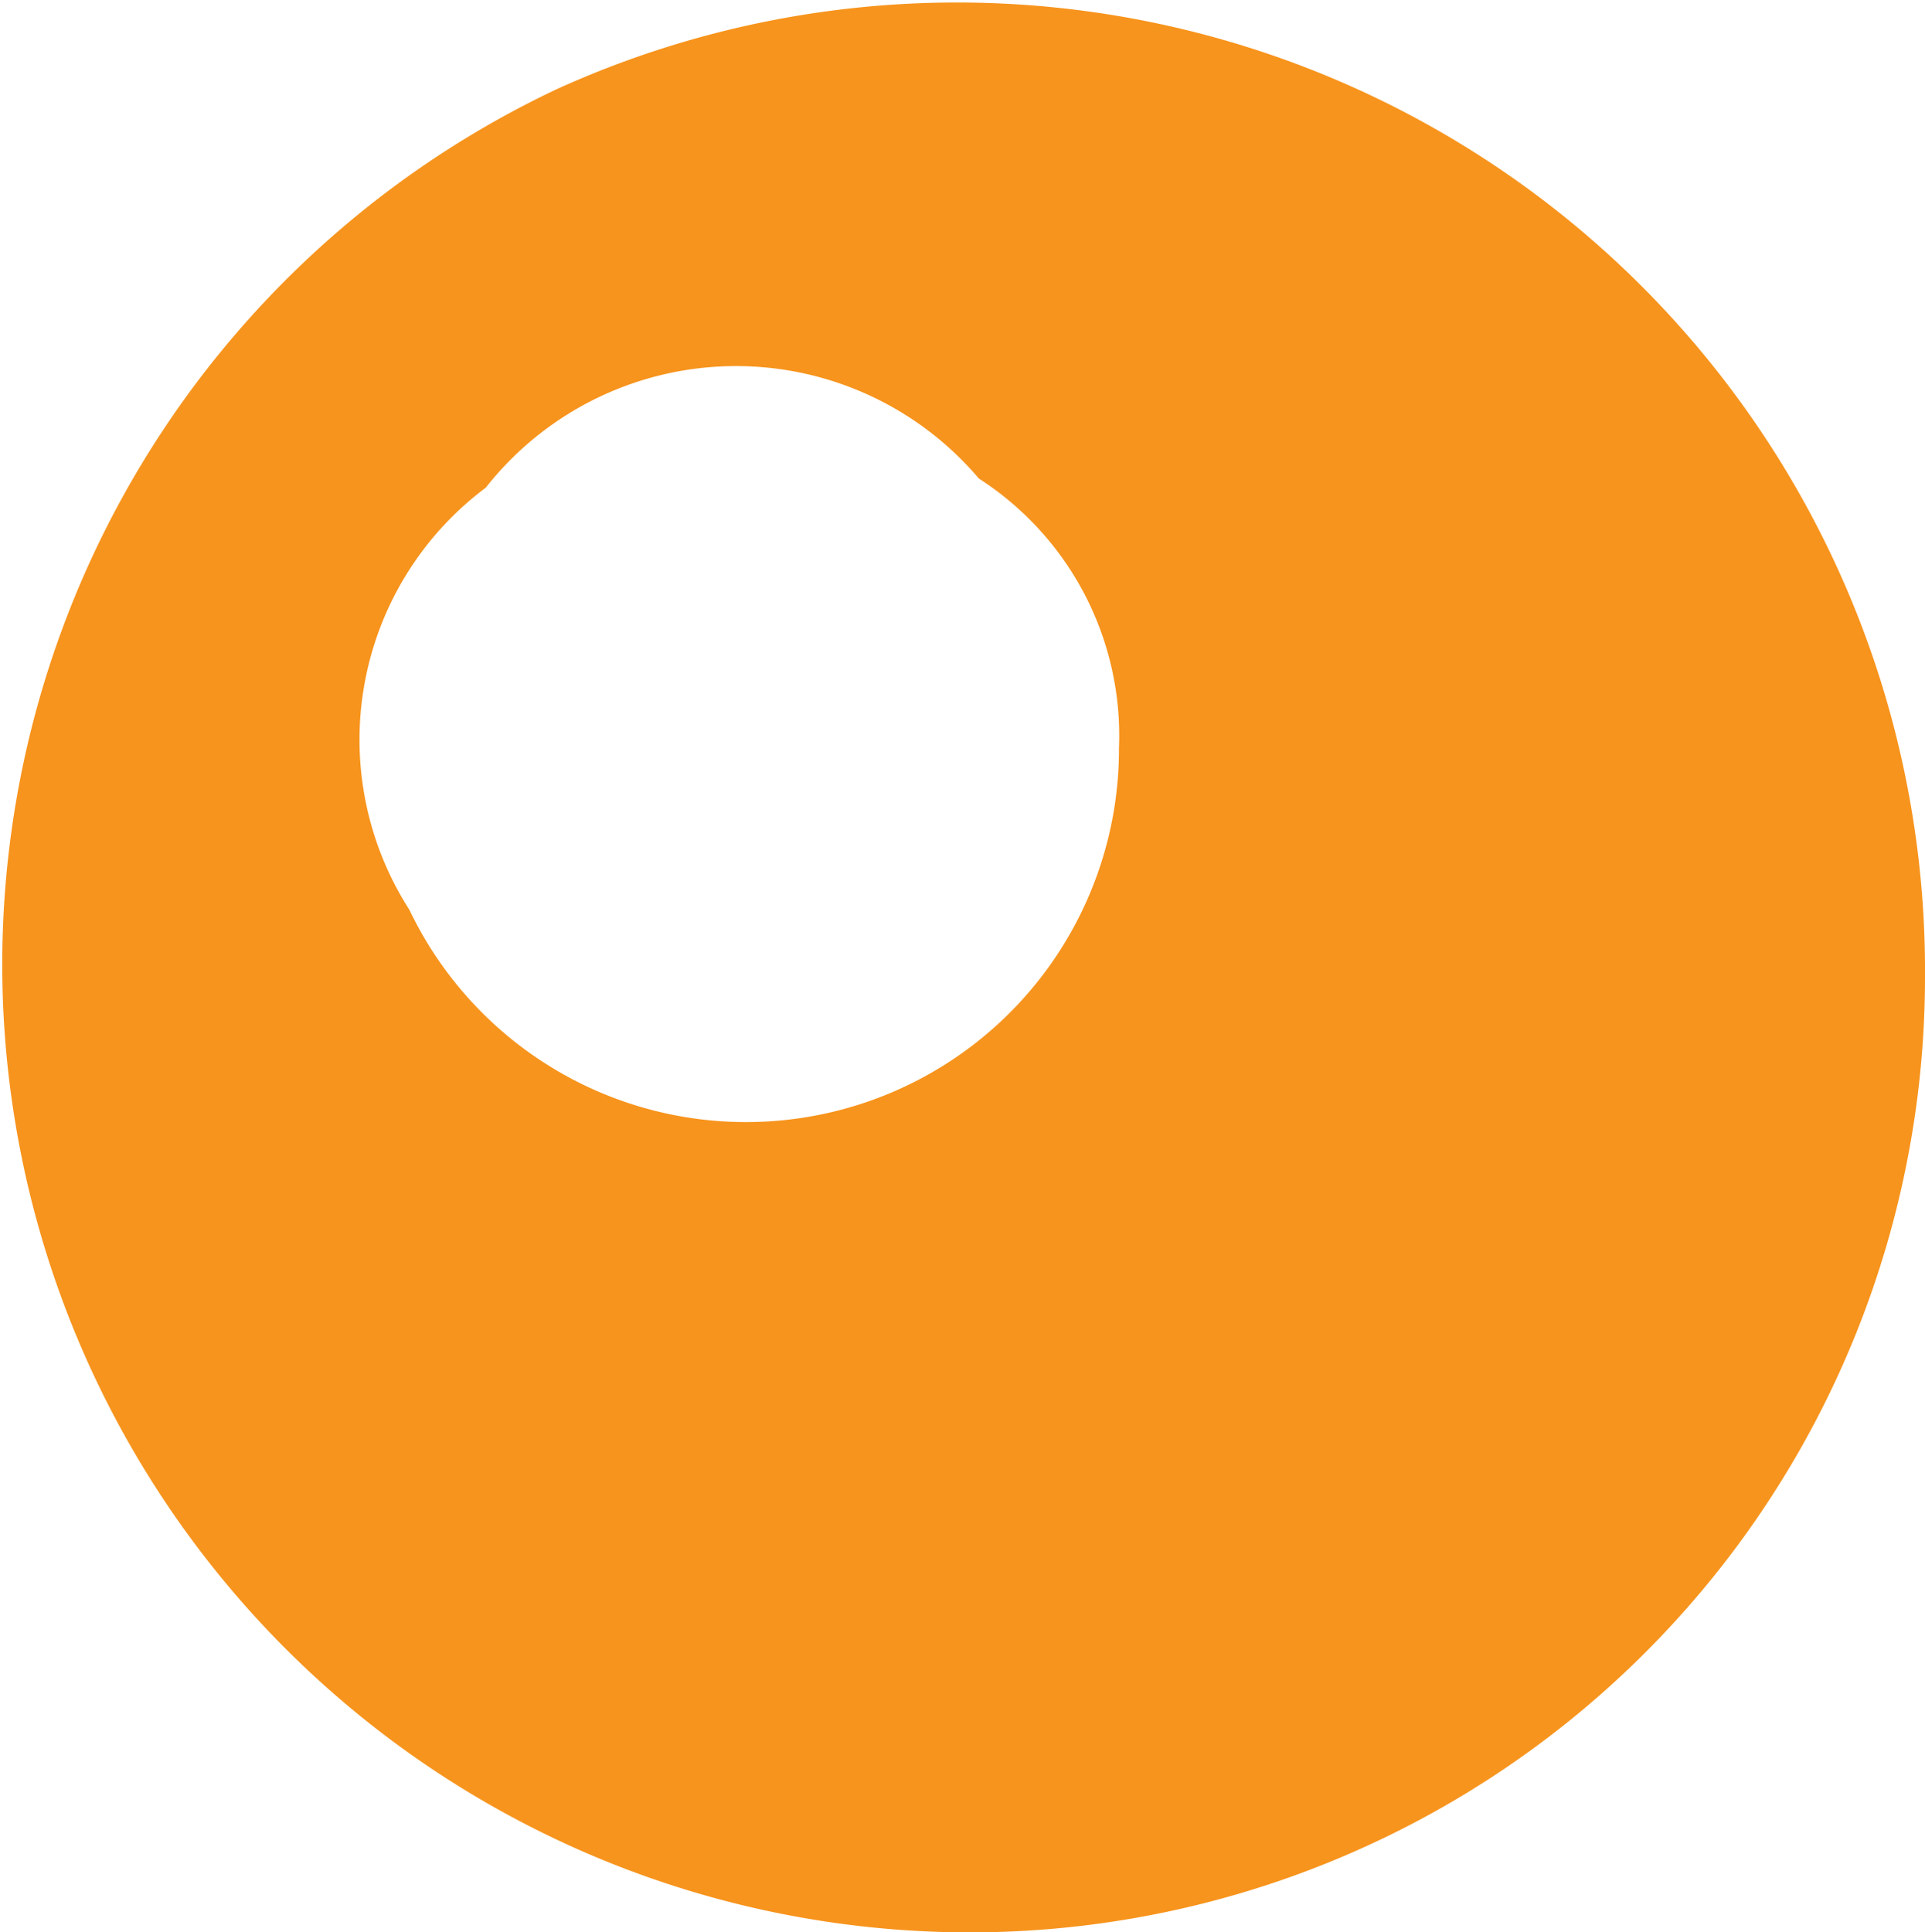
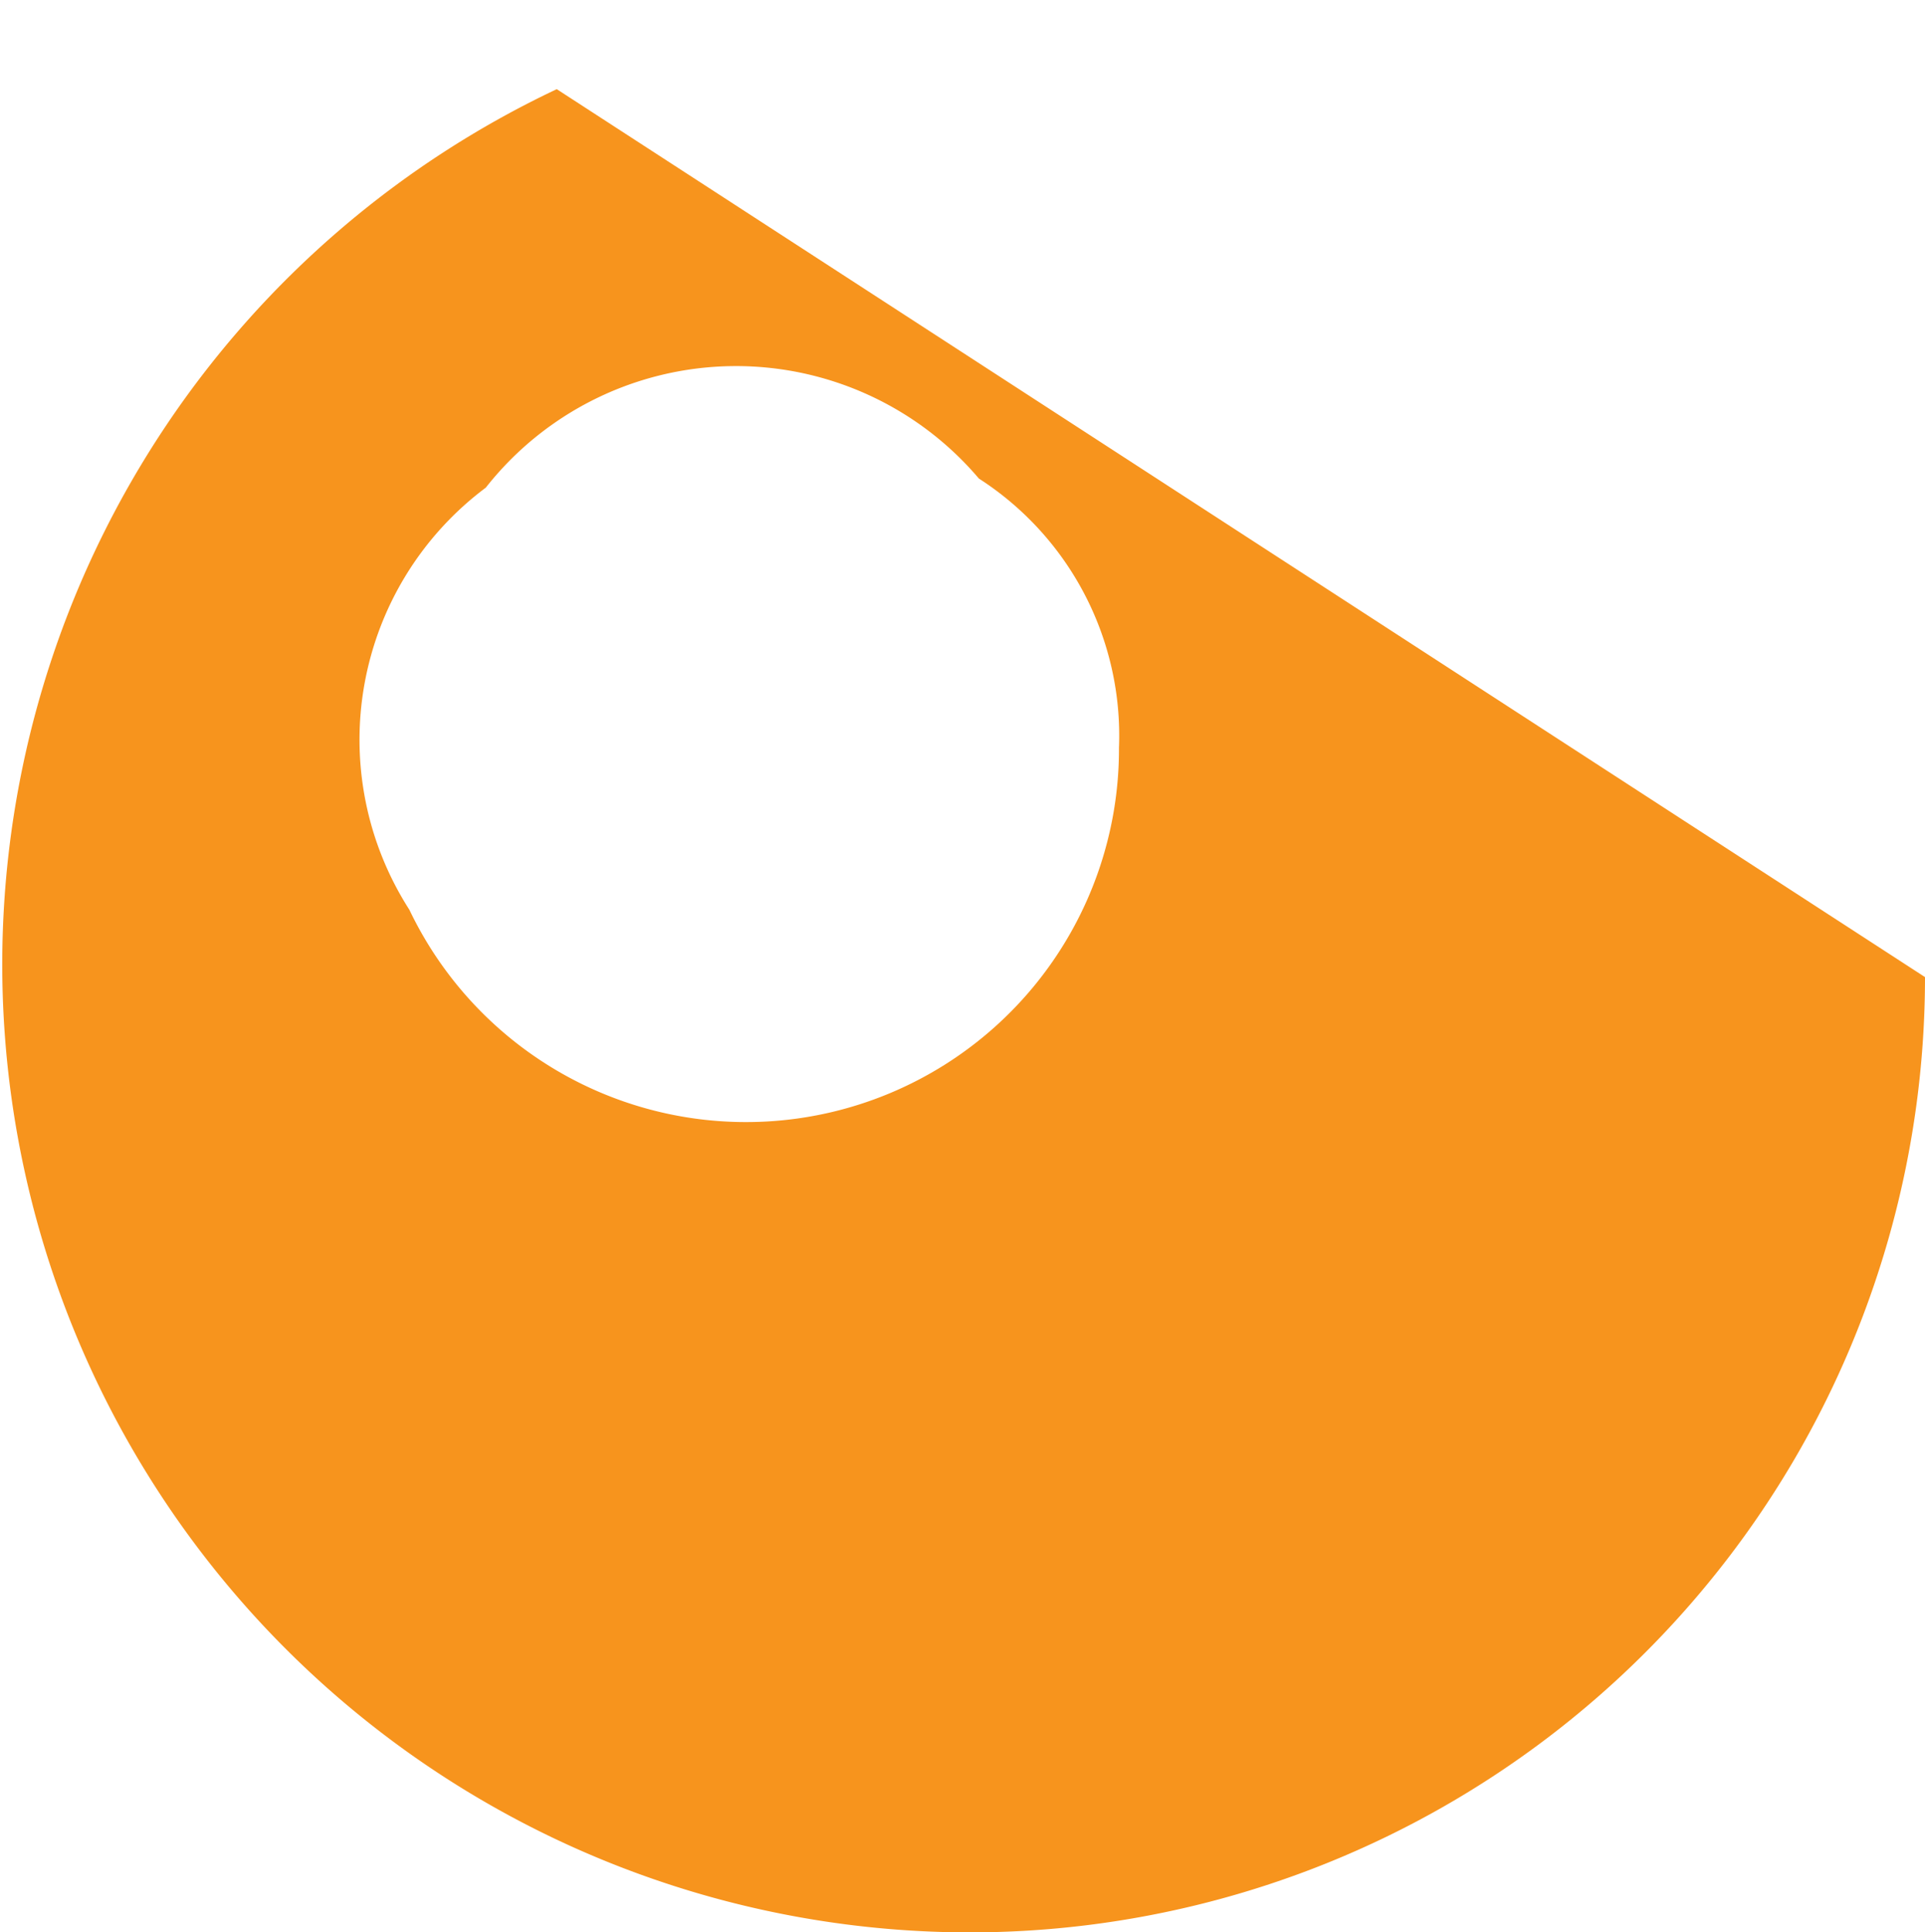
<svg xmlns="http://www.w3.org/2000/svg" viewBox="0 0 10.58 10.62">
  <defs>
    <style>.cls-1{fill:#f7941d;fill-rule:evenodd;}</style>
  </defs>
  <g id="Layer_2" data-name="Layer 2">
    <g id="Layer_1-2" data-name="Layer 1">
-       <path class="cls-1" d="M3.06.49A5.32,5.32,0,0,0,5.28,10.62a5.25,5.25,0,0,0,5.3-5.25A5.32,5.32,0,0,0,3.06.49ZM5.38,2.63a1.68,1.68,0,0,1,.77,1.48A2.05,2.05,0,0,1,2.25,5a1.73,1.73,0,0,1,.42-2.32A1.75,1.75,0,0,1,5.38,2.63Z" />
+       <path class="cls-1" d="M3.06.49A5.32,5.32,0,0,0,5.28,10.62a5.25,5.25,0,0,0,5.3-5.25ZM5.38,2.63a1.68,1.68,0,0,1,.77,1.48A2.05,2.05,0,0,1,2.25,5a1.73,1.73,0,0,1,.42-2.32A1.75,1.75,0,0,1,5.38,2.63Z" />
    </g>
  </g>
</svg>